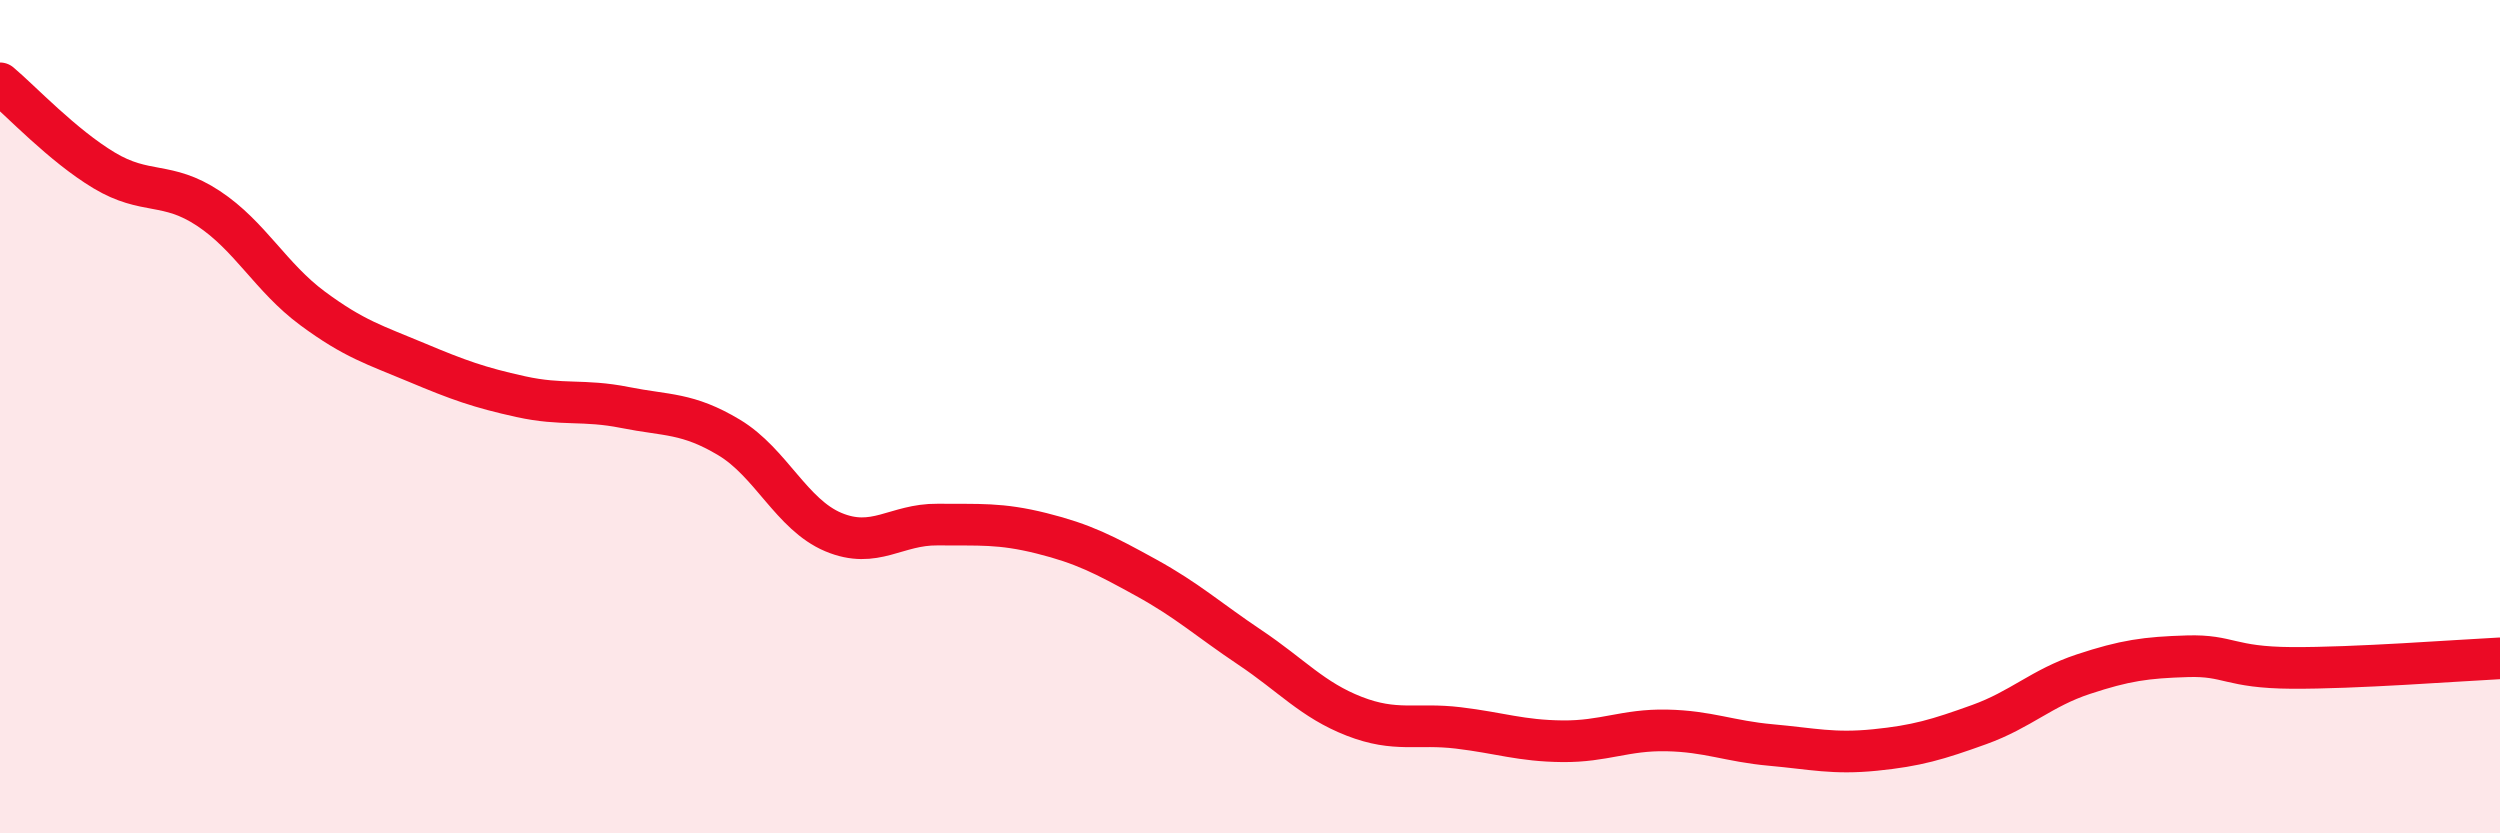
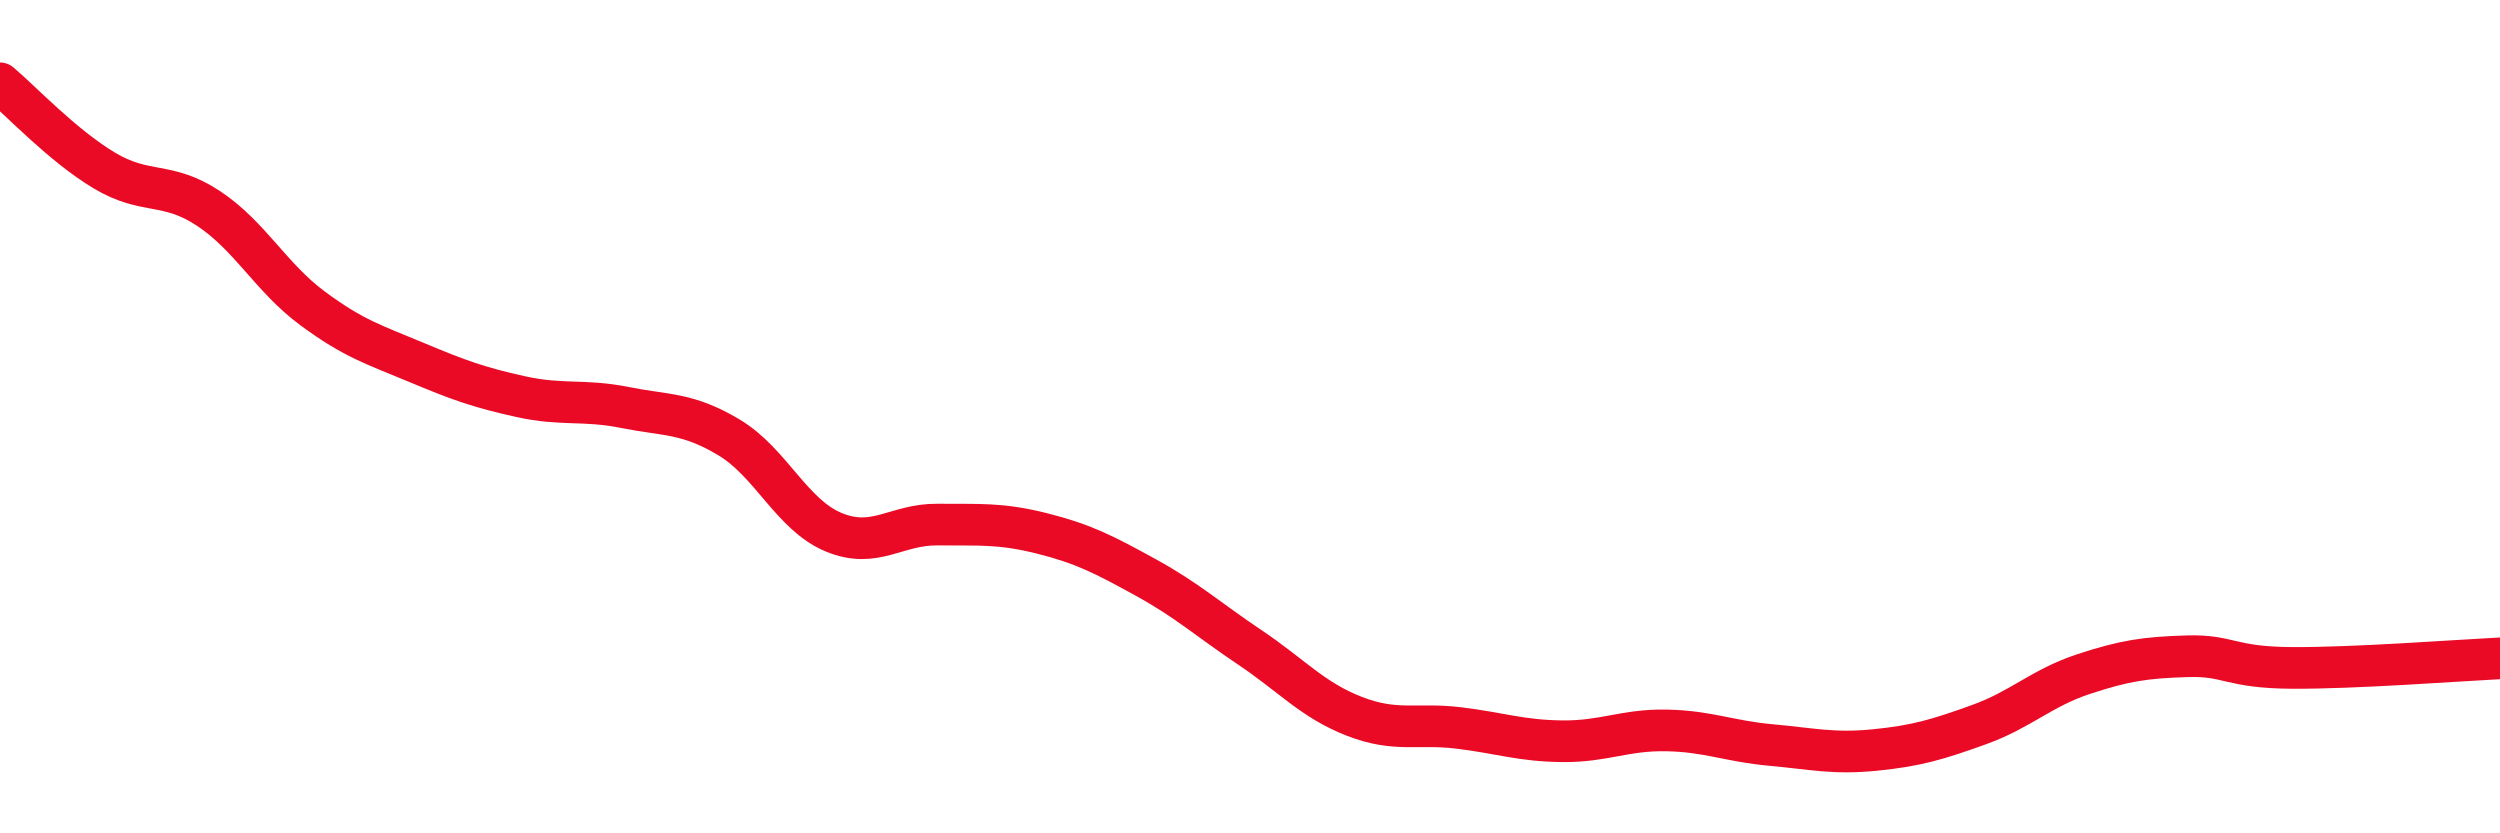
<svg xmlns="http://www.w3.org/2000/svg" width="60" height="20" viewBox="0 0 60 20">
-   <path d="M 0,2 C 0.5,2.42 1.5,3.49 2.5,4.09 C 3.5,4.69 4,4.34 5,5 C 6,5.66 6.5,6.66 7.5,7.4 C 8.5,8.14 9,8.28 10,8.7 C 11,9.12 11.5,9.3 12.5,9.52 C 13.5,9.74 14,9.58 15,9.78 C 16,9.98 16.5,9.9 17.5,10.5 C 18.5,11.1 19,12.35 20,12.77 C 21,13.19 21.5,12.58 22.5,12.59 C 23.5,12.6 24,12.55 25,12.8 C 26,13.05 26.5,13.31 27.5,13.86 C 28.5,14.41 29,14.87 30,15.54 C 31,16.21 31.5,16.8 32.5,17.19 C 33.5,17.58 34,17.35 35,17.47 C 36,17.59 36.5,17.78 37.5,17.79 C 38.5,17.8 39,17.51 40,17.53 C 41,17.55 41.5,17.79 42.5,17.88 C 43.5,17.97 44,18.1 45,18 C 46,17.9 46.5,17.75 47.5,17.39 C 48.5,17.03 49,16.51 50,16.18 C 51,15.85 51.5,15.78 52.5,15.75 C 53.5,15.72 53.5,16.02 55,16.03 C 56.5,16.04 59,15.85 60,15.8L60 20L0 20Z" fill="#EB0A25" opacity="0.1" stroke-linecap="round" stroke-linejoin="round" />
  <path d="M 0,2 C 0.5,2.42 1.5,3.49 2.5,4.09 C 3.5,4.69 4,4.34 5,5 C 6,5.66 6.5,6.66 7.5,7.4 C 8.5,8.14 9,8.28 10,8.7 C 11,9.12 11.5,9.3 12.5,9.52 C 13.5,9.74 14,9.58 15,9.78 C 16,9.98 16.5,9.9 17.5,10.5 C 18.5,11.1 19,12.35 20,12.77 C 21,13.19 21.5,12.58 22.5,12.59 C 23.5,12.6 24,12.55 25,12.8 C 26,13.05 26.5,13.31 27.5,13.86 C 28.5,14.41 29,14.87 30,15.54 C 31,16.21 31.5,16.8 32.5,17.19 C 33.5,17.58 34,17.35 35,17.47 C 36,17.59 36.5,17.78 37.5,17.79 C 38.5,17.8 39,17.51 40,17.53 C 41,17.55 41.5,17.79 42.5,17.88 C 43.5,17.97 44,18.1 45,18 C 46,17.9 46.5,17.75 47.5,17.39 C 48.5,17.03 49,16.51 50,16.18 C 51,15.85 51.5,15.78 52.5,15.75 C 53.5,15.72 53.5,16.02 55,16.03 C 56.5,16.04 59,15.85 60,15.8" stroke="#EB0A25" stroke-width="1" fill="none" stroke-linecap="round" stroke-linejoin="round" />
</svg>